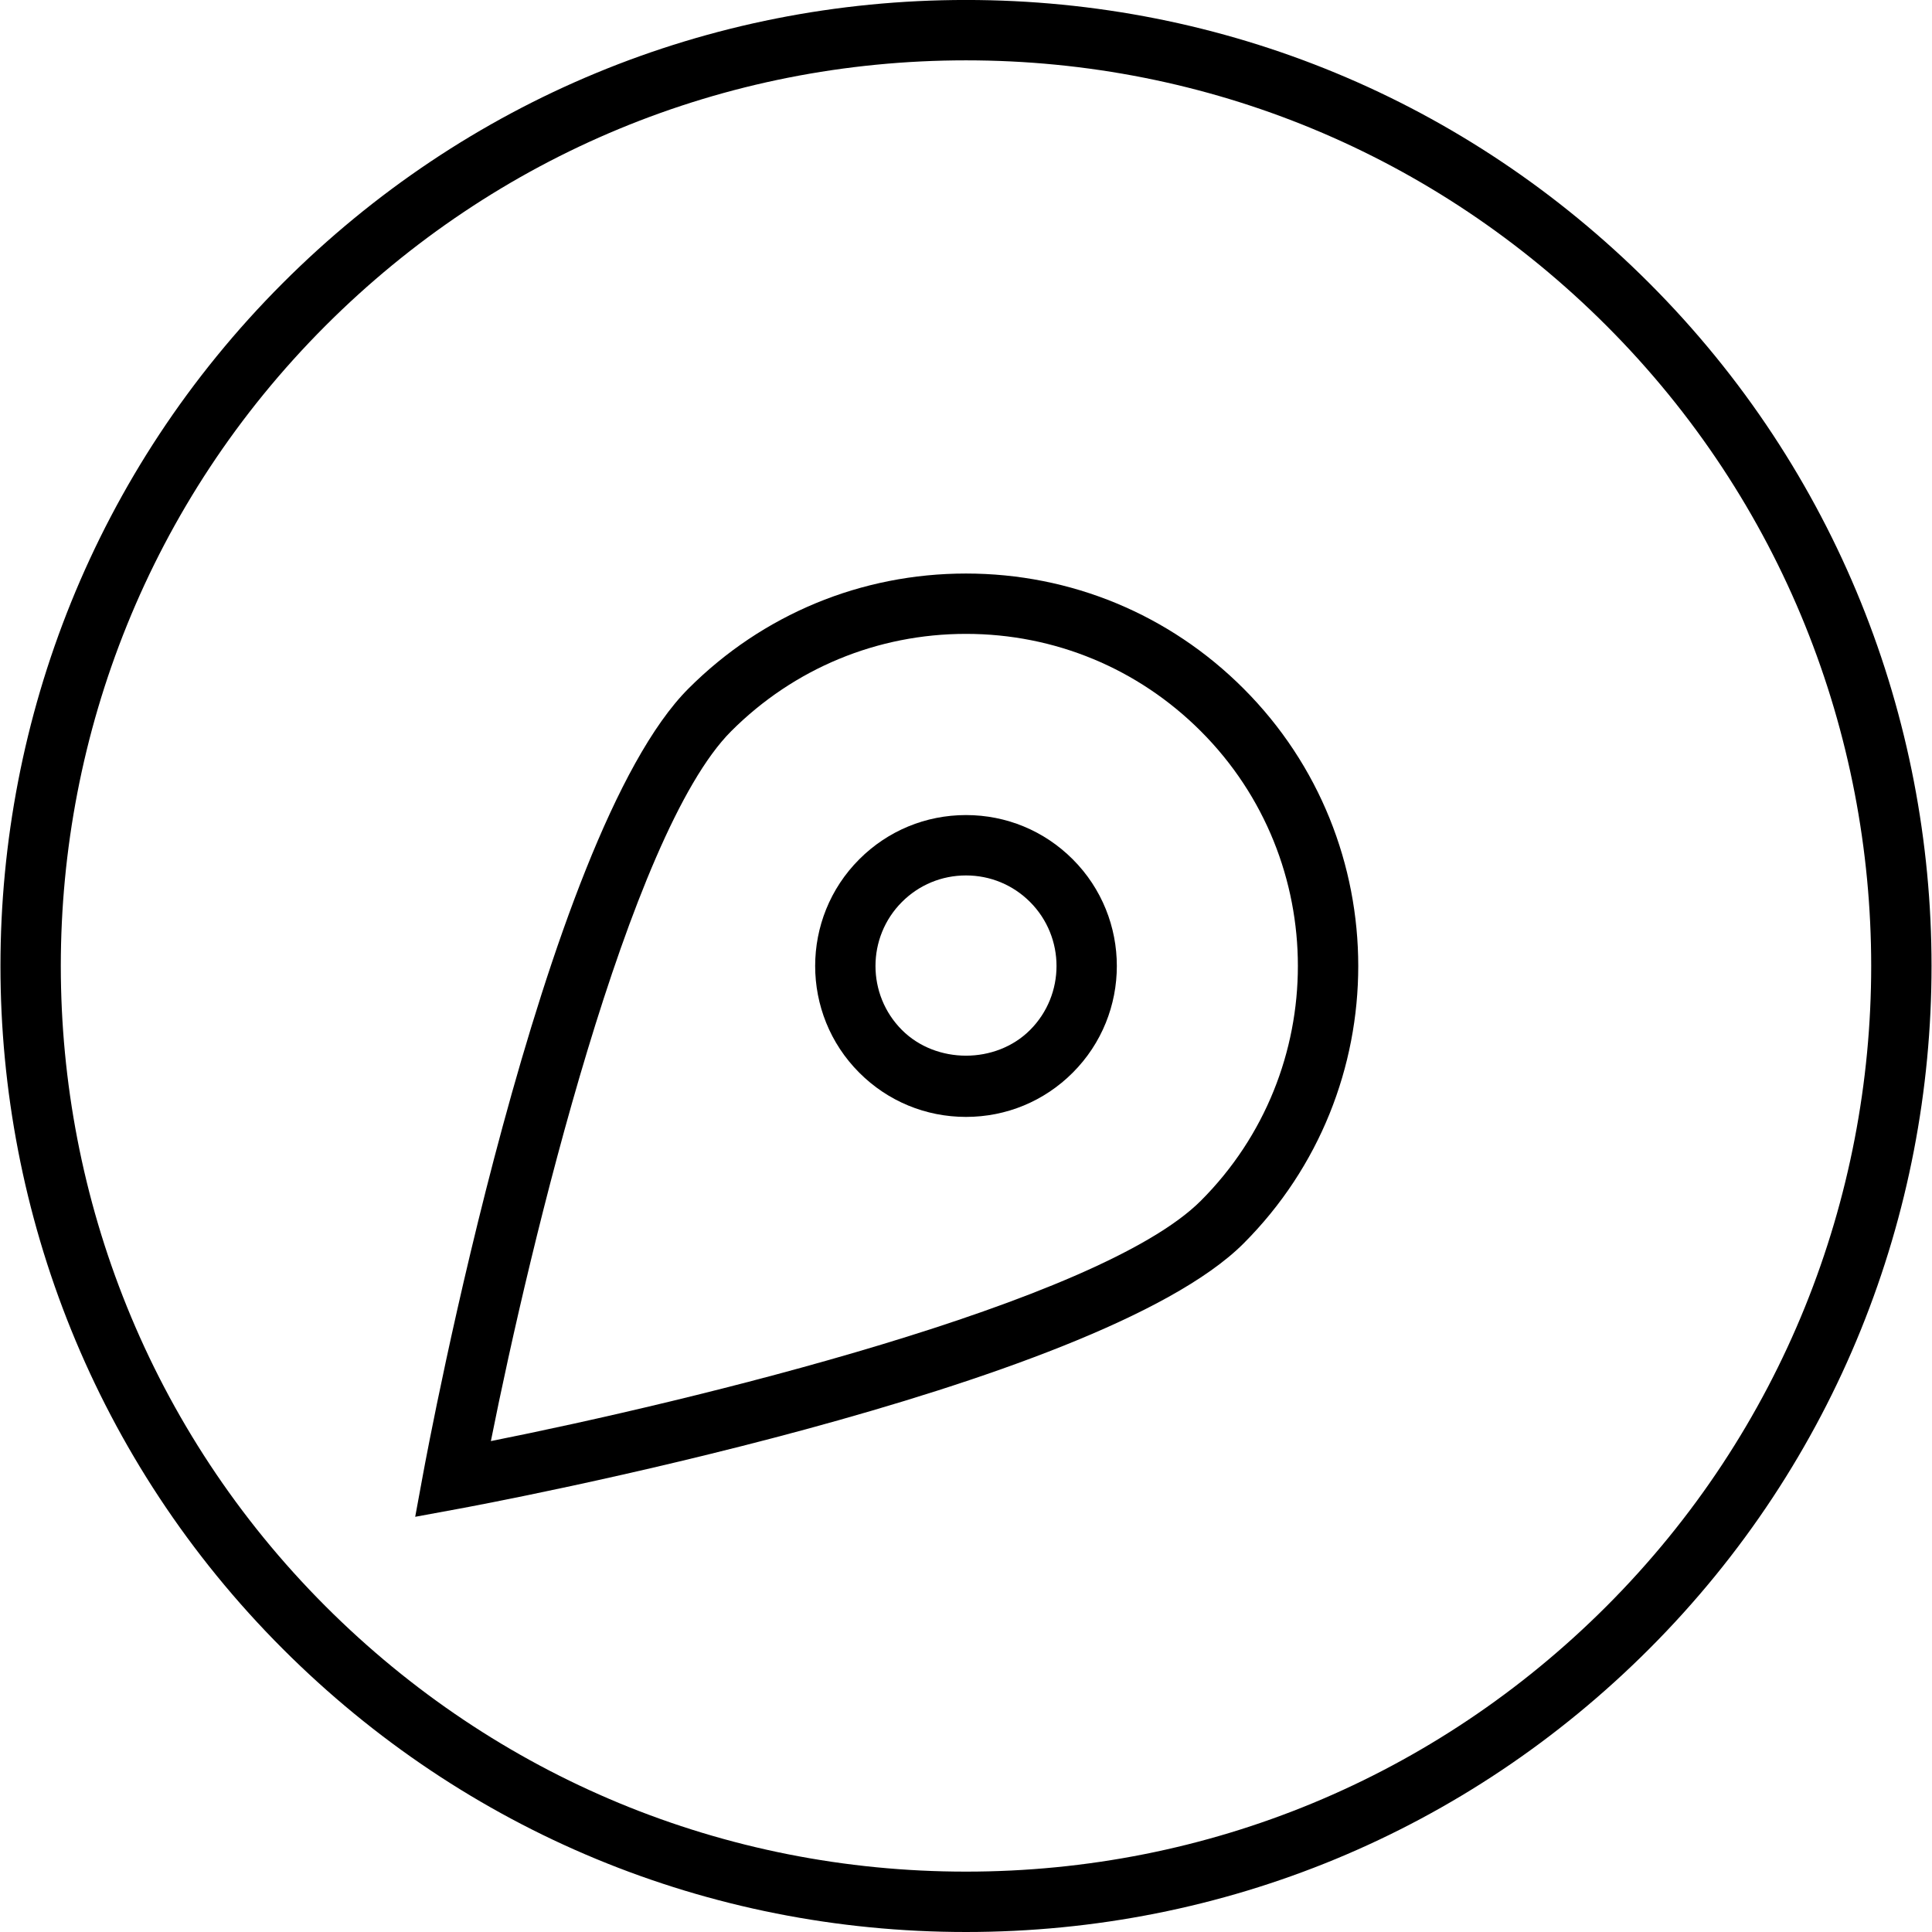
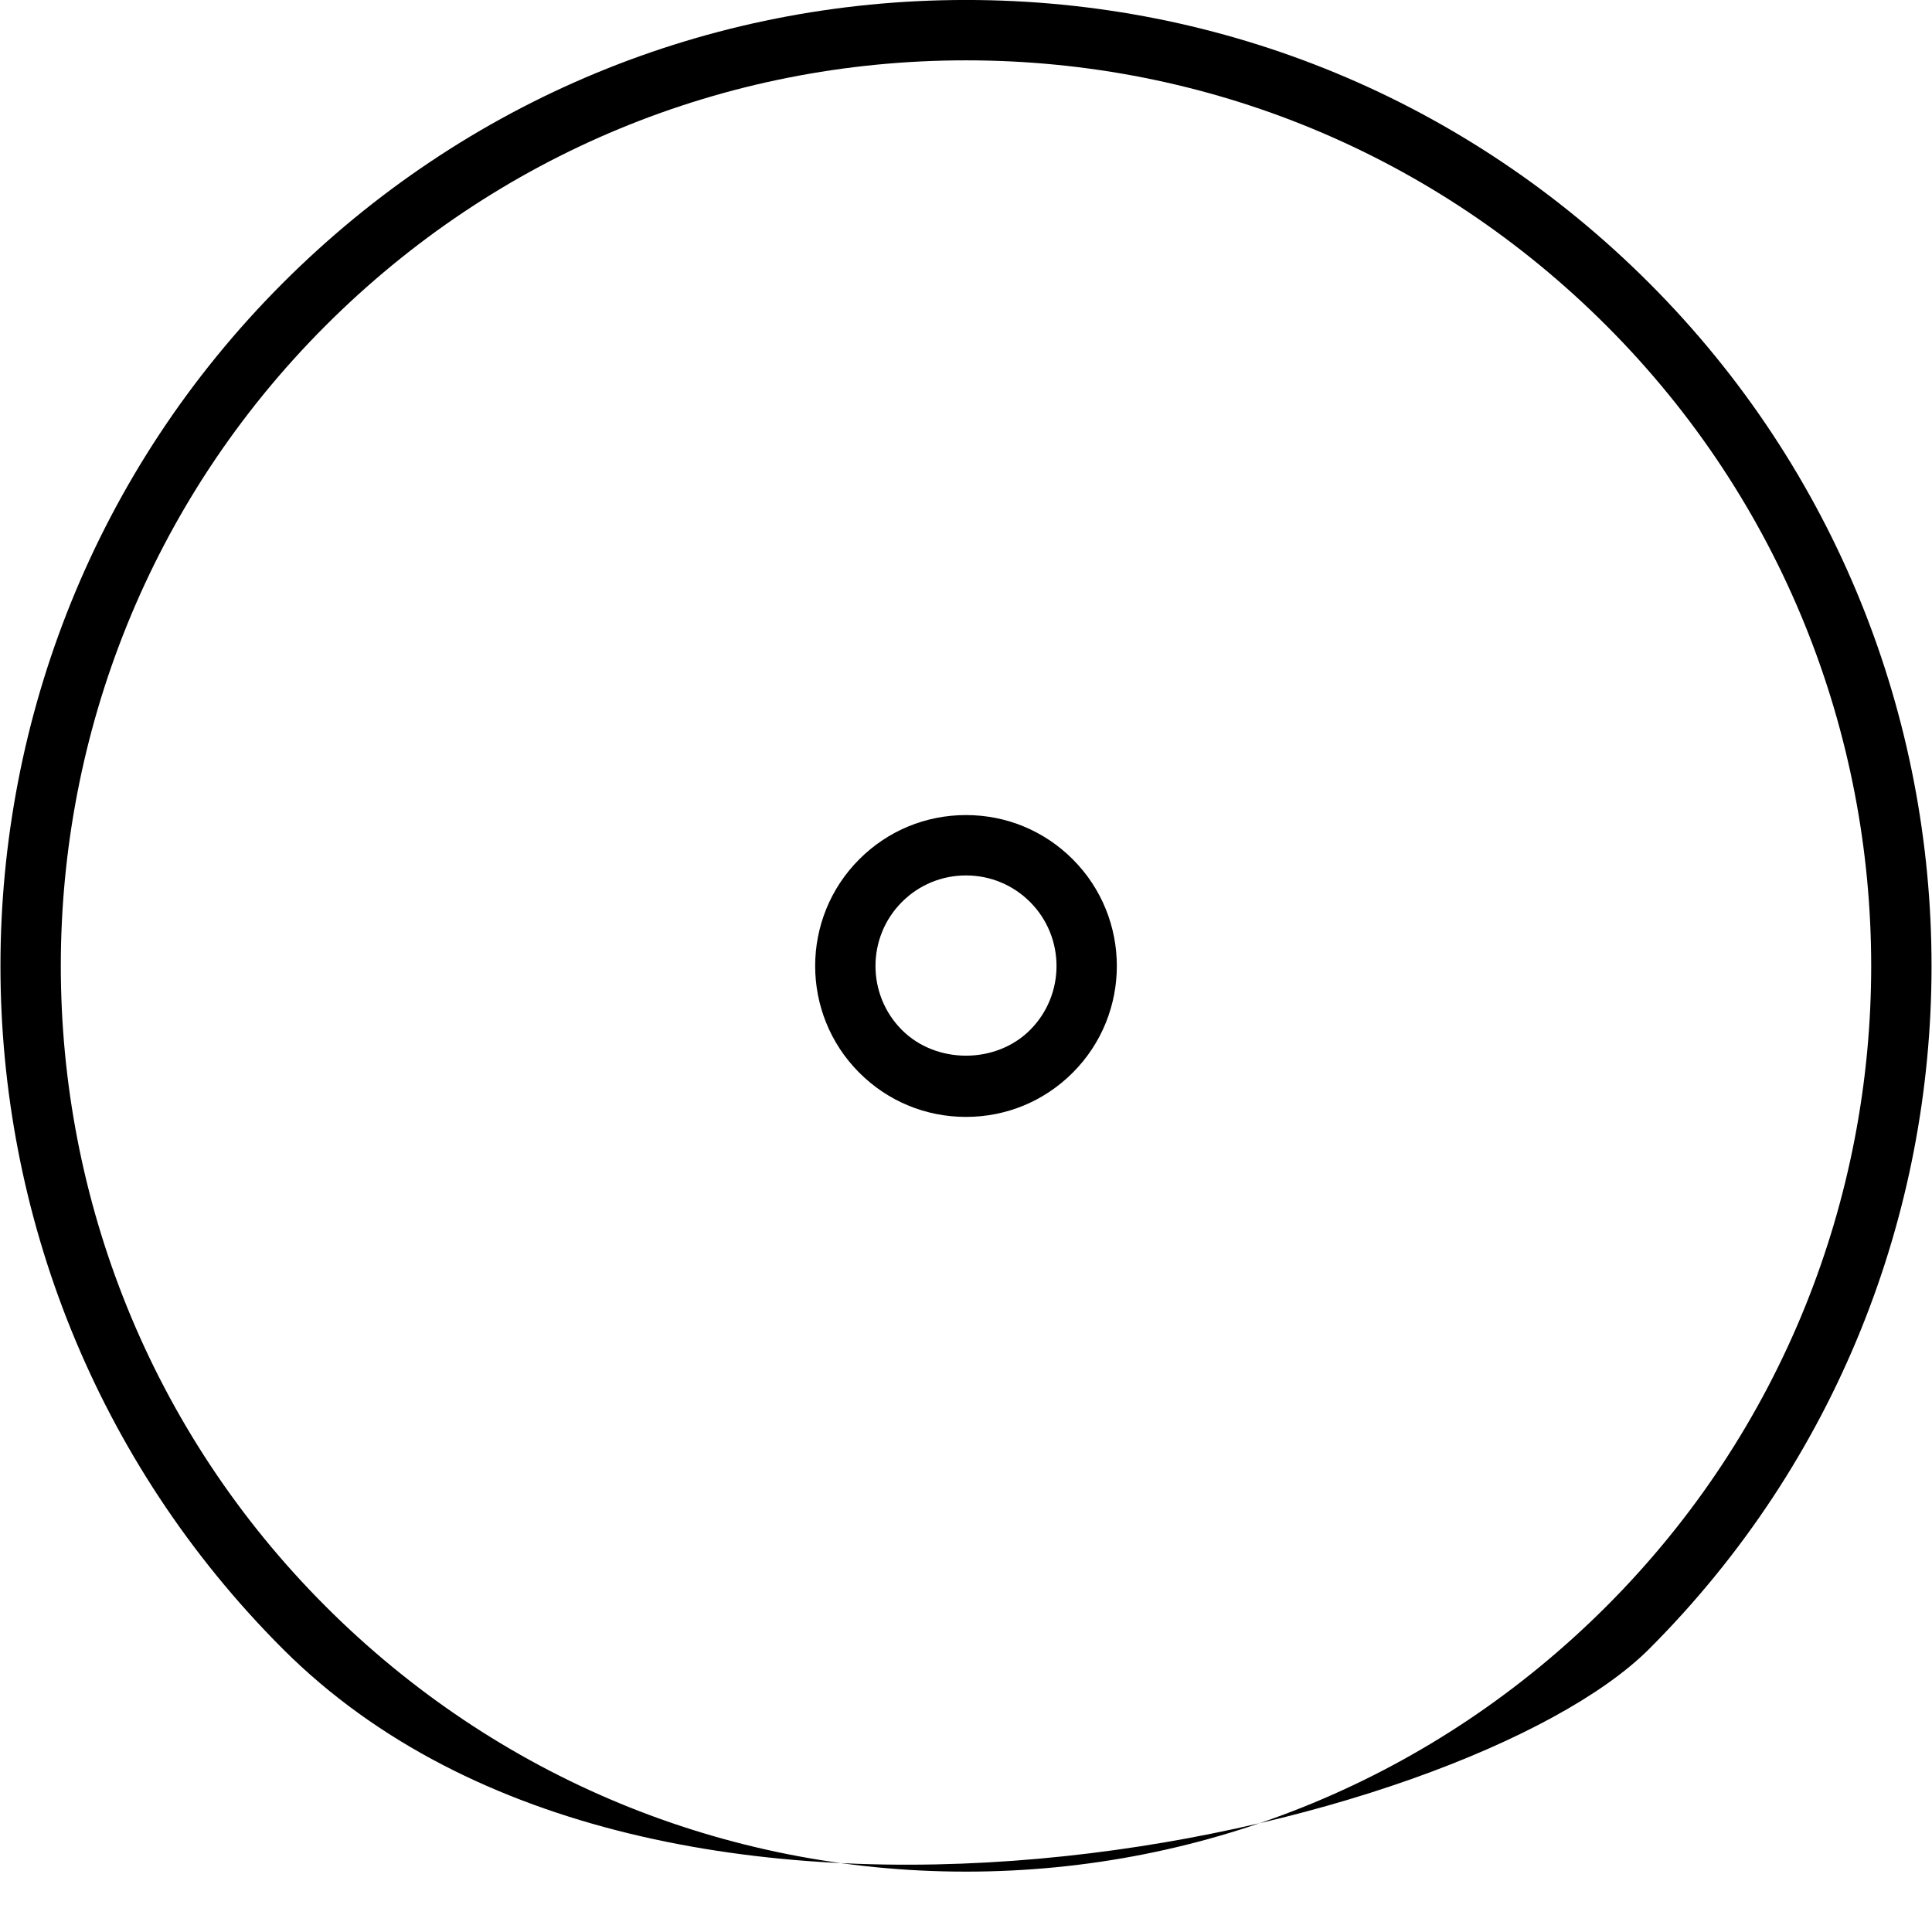
<svg xmlns="http://www.w3.org/2000/svg" version="1.1" id="Layer_1" x="0px" y="0px" viewBox="0 0 64 64" enable-background="new 0 0 64 64" xml:space="preserve">
  <g>
-     <path d="M54.627,54.627c12.477-12.477,12.477-32.778,0-45.255C48.583,3.328,40.547-0.001,32-0.001S15.417,3.328,9.373,9.372   c-12.477,12.477-12.477,32.778,0,45.255C15.417,60.671,23.453,64,32,64S48.583,60.671,54.627,54.627z M10.787,10.786   C16.453,5.12,23.987,1.999,32,1.999s15.547,3.121,21.213,8.787c11.697,11.697,11.697,30.729,0,42.427   C47.547,58.879,40.013,62,32,62s-15.547-3.121-21.213-8.787C-0.91,41.516-0.91,22.483,10.787,10.786z" />
+     <path d="M54.627,54.627c12.477-12.477,12.477-32.778,0-45.255C48.583,3.328,40.547-0.001,32-0.001S15.417,3.328,9.373,9.372   c-12.477,12.477-12.477,32.778,0,45.255S48.583,60.671,54.627,54.627z M10.787,10.786   C16.453,5.12,23.987,1.999,32,1.999s15.547,3.121,21.213,8.787c11.697,11.697,11.697,30.729,0,42.427   C47.547,58.879,40.013,62,32,62s-15.547-3.121-21.213-8.787C-0.91,41.516-0.91,22.483,10.787,10.786z" />
    <path d="M32,27c-1.336,0-2.591,0.52-3.535,1.464c-1.949,1.949-1.949,5.122,0,7.071c0.944,0.944,2.199,1.464,3.535,1.464   s2.591-0.52,3.535-1.464c1.949-1.949,1.949-5.122,0-7.071C34.591,27.52,33.336,27,32,27z M34.121,34.121   c-1.133,1.133-3.109,1.133-4.242,0c-1.17-1.17-1.17-3.073,0-4.243C30.445,29.312,31.198,29,32,29s1.555,0.312,2.121,0.878   C35.291,31.048,35.291,32.951,34.121,34.121z" />
-     <path d="M41.192,22.808c-2.455-2.456-5.72-3.809-9.192-3.809s-6.737,1.353-9.192,3.809c-4.851,4.851-8.633,25.148-8.791,26.011   l-0.263,1.427l1.427-0.263c0.862-0.158,21.161-3.939,26.012-8.79C46.261,36.123,46.261,27.876,41.192,22.808z M16.261,47.738   c1.302-6.532,4.572-20.128,7.961-23.517c2.078-2.078,4.84-3.223,7.778-3.223s5.7,1.145,7.778,3.223   c4.288,4.288,4.288,11.268,0,15.557C36.391,43.166,22.794,46.437,16.261,47.738z" />
  </g>
</svg>